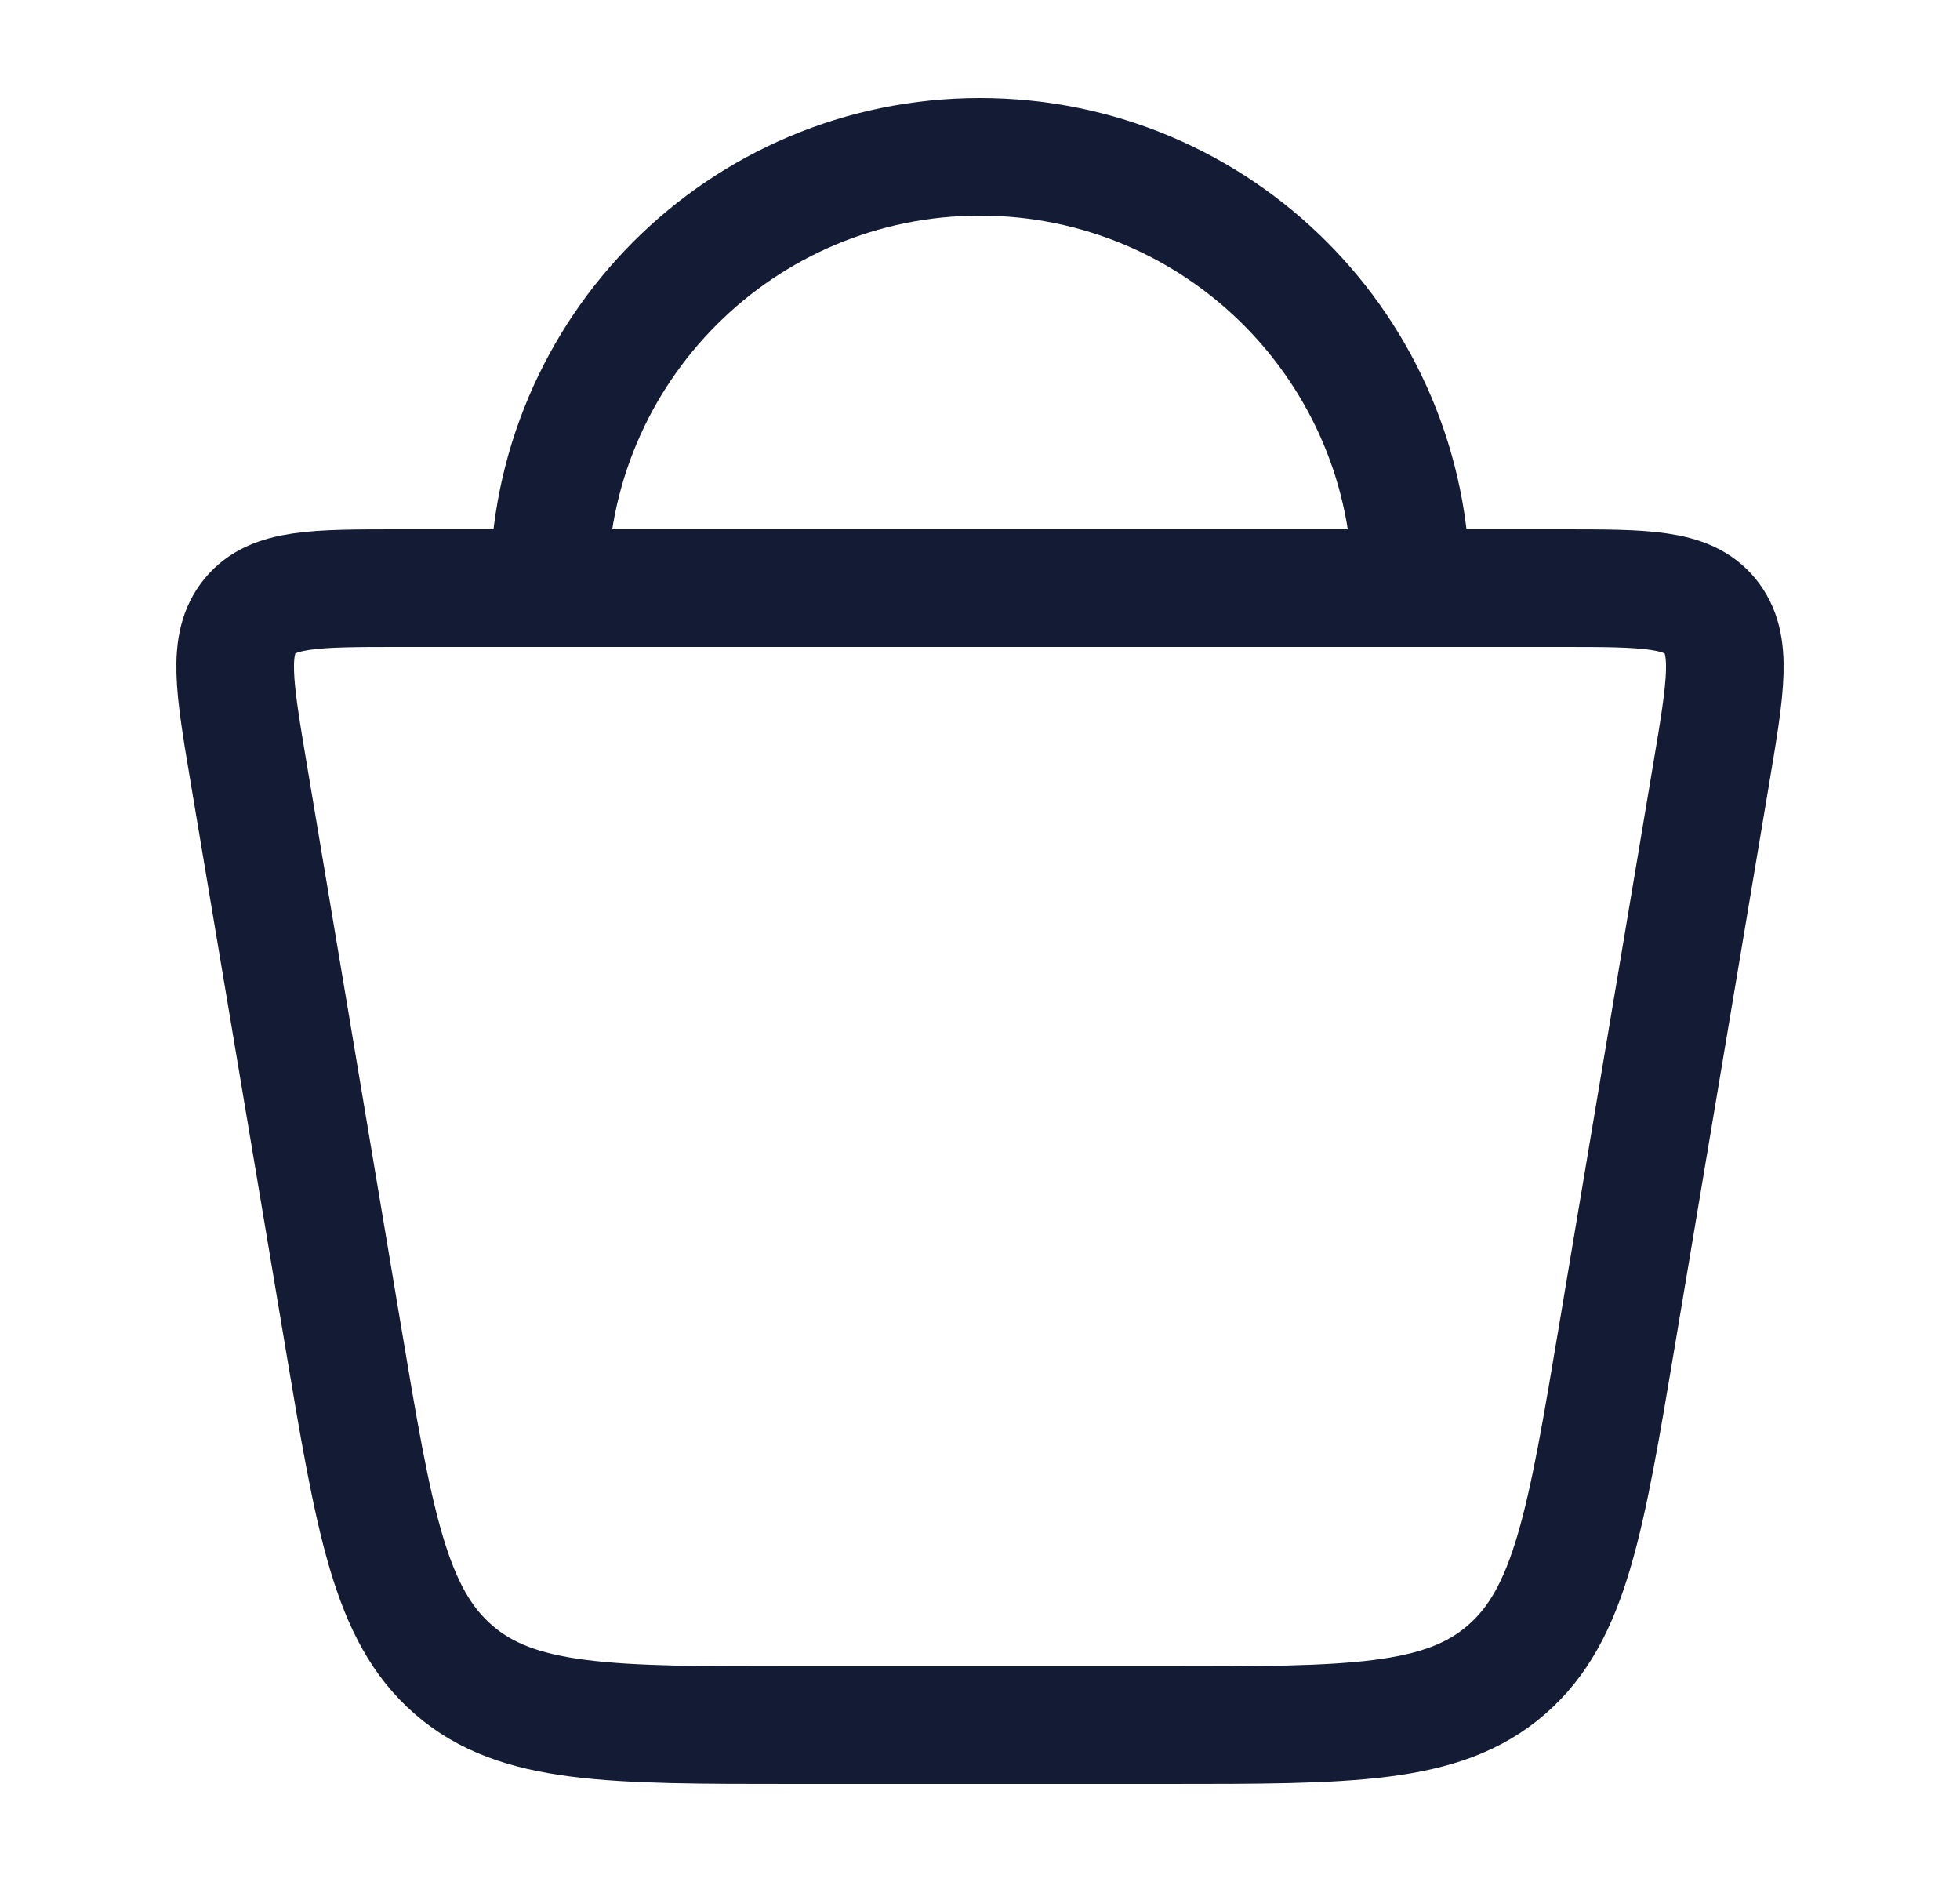
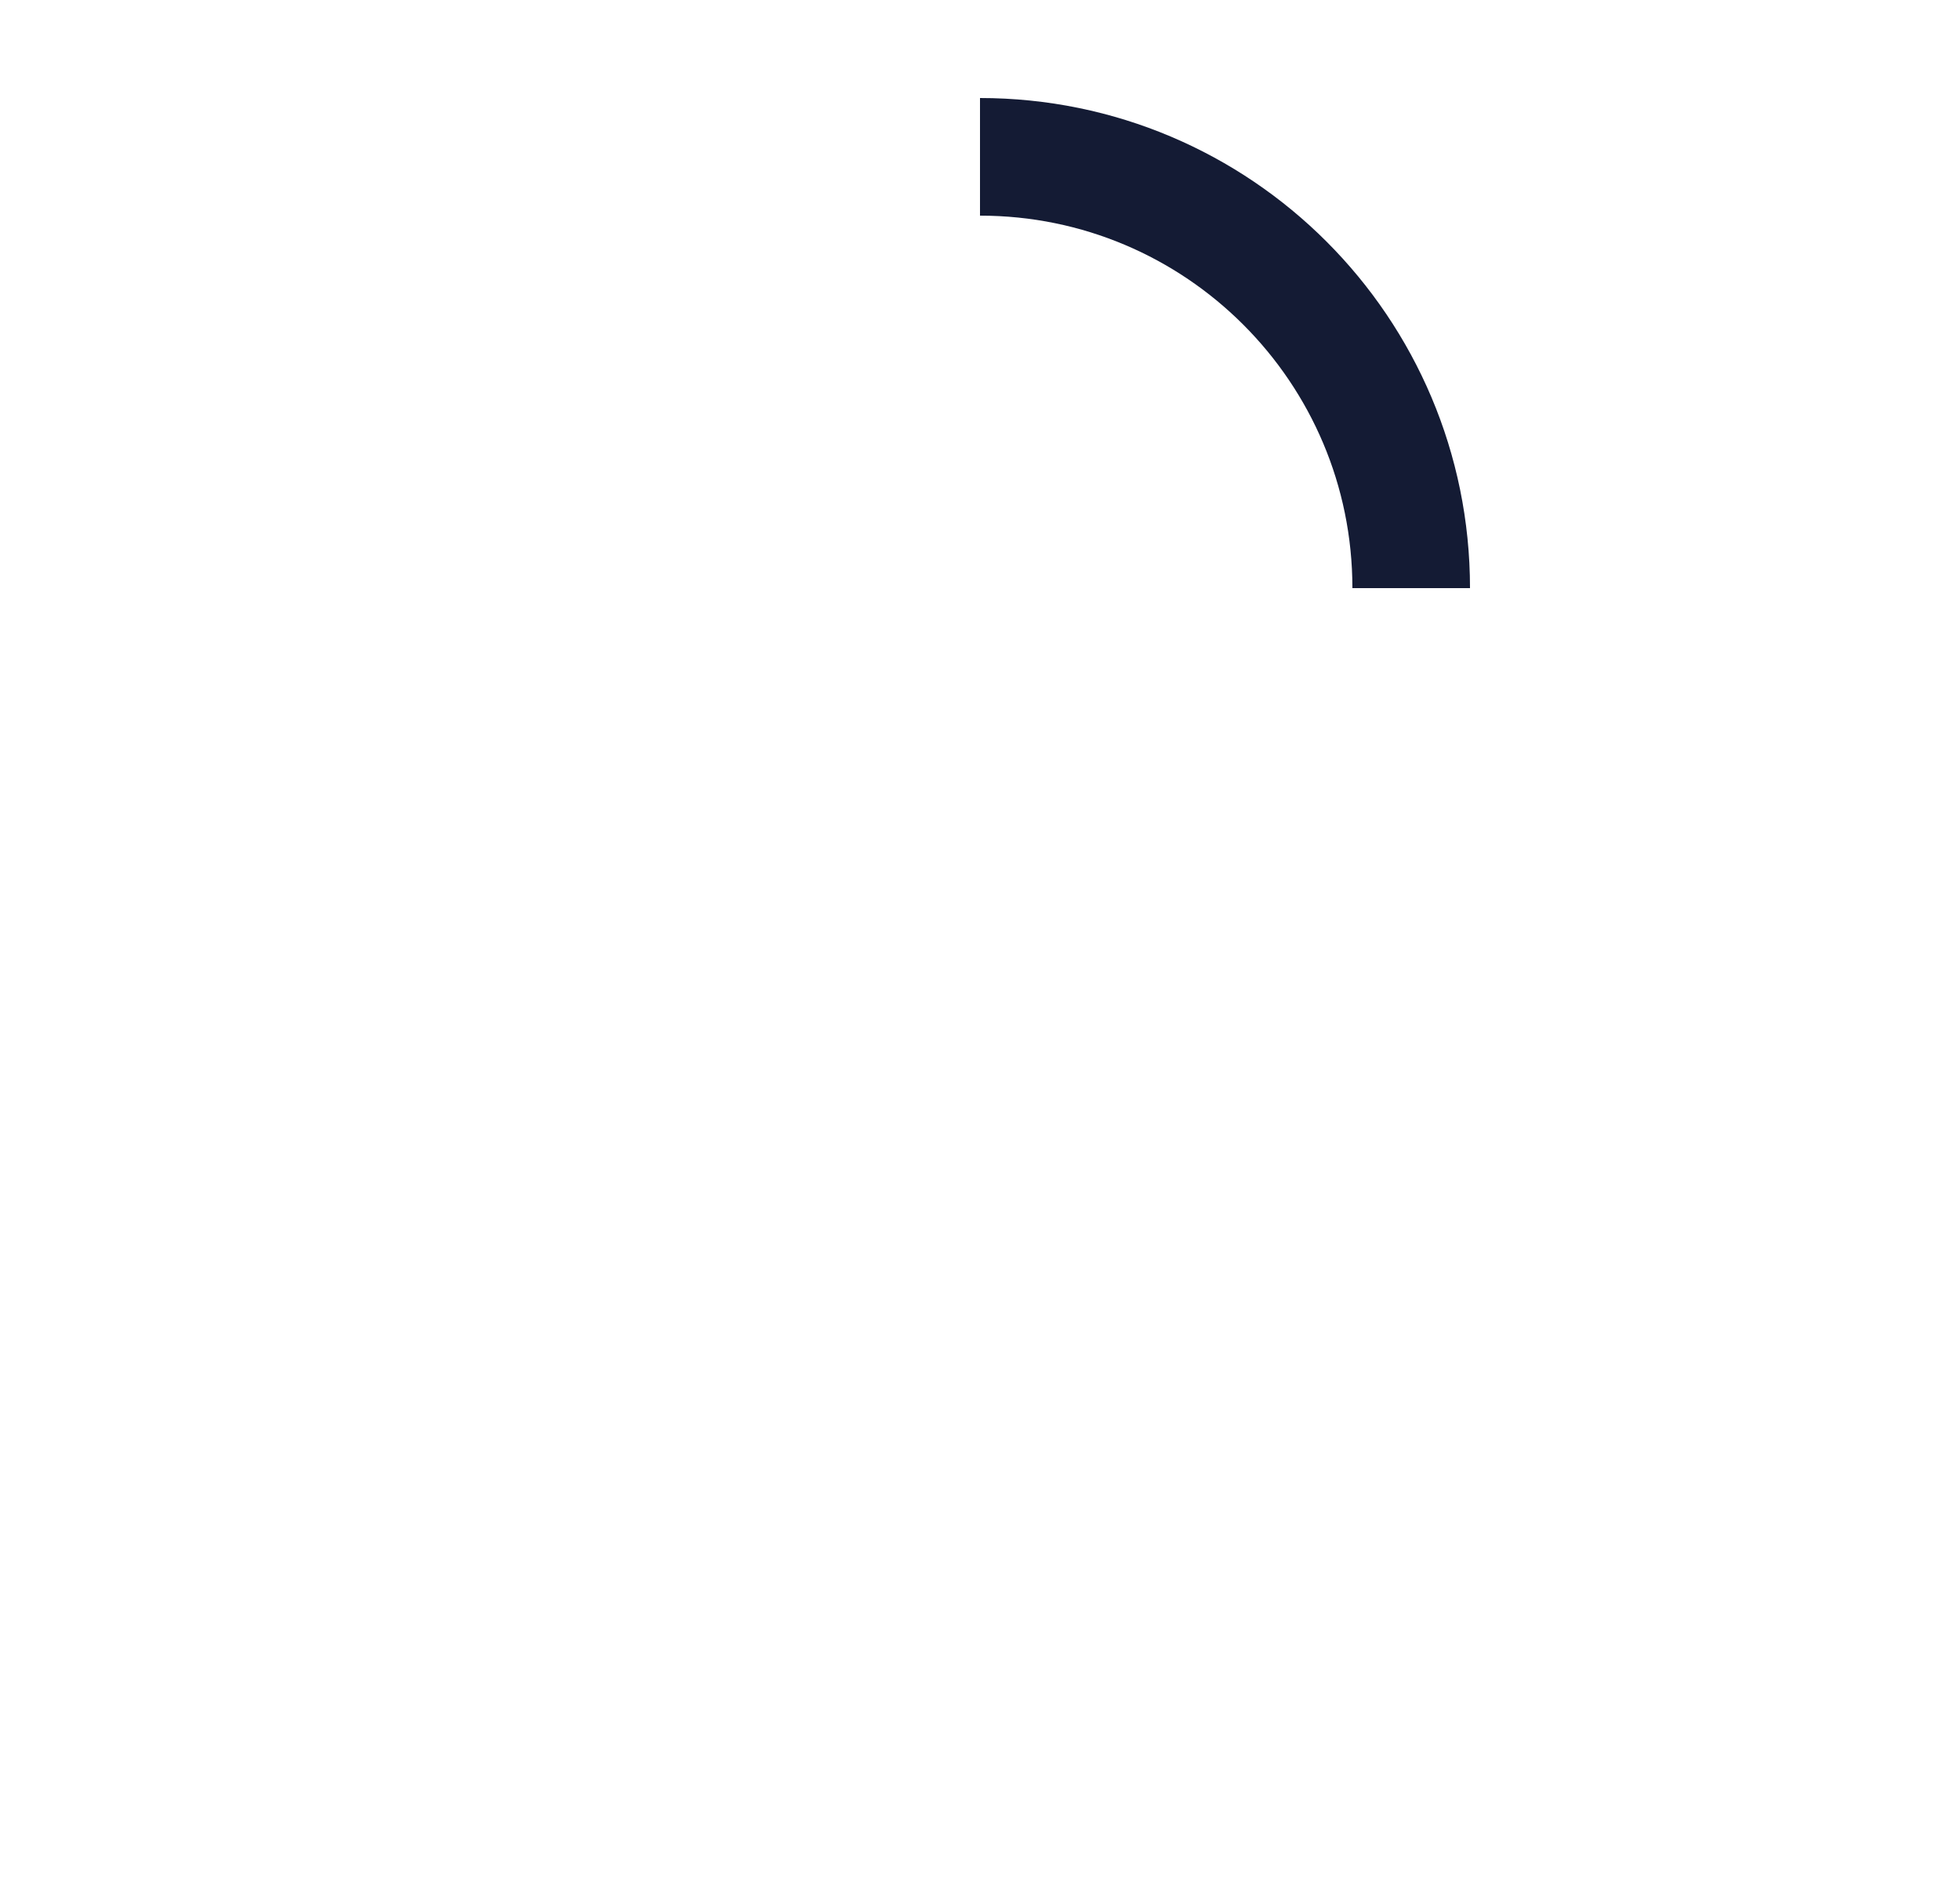
<svg xmlns="http://www.w3.org/2000/svg" width="25" height="24" viewBox="0 0 25 24" fill="none">
-   <path d="M4.373 17.019L3.169 9.84C2.987 8.754 2.896 8.212 3.188 7.856C3.479 7.5 4.015 7.5 5.086 7.5H19.914C20.985 7.5 21.521 7.5 21.812 7.856C22.104 8.212 22.013 8.754 21.831 9.84L20.627 17.019C20.228 19.399 20.029 20.589 19.214 21.294C18.4 22 17.226 22 14.878 22H10.122C7.774 22 6.6 22 5.786 21.294C4.971 20.589 4.772 19.399 4.373 17.019Z" stroke="#141B34" stroke-width="1.5" />
-   <path d="M18 7.5C18 4.462 15.538 2 12.5 2C9.462 2 7 4.462 7 7.5" stroke="#141B34" stroke-width="1.5" />
+   <path d="M18 7.5C18 4.462 15.538 2 12.5 2" stroke="#141B34" stroke-width="1.5" />
</svg>